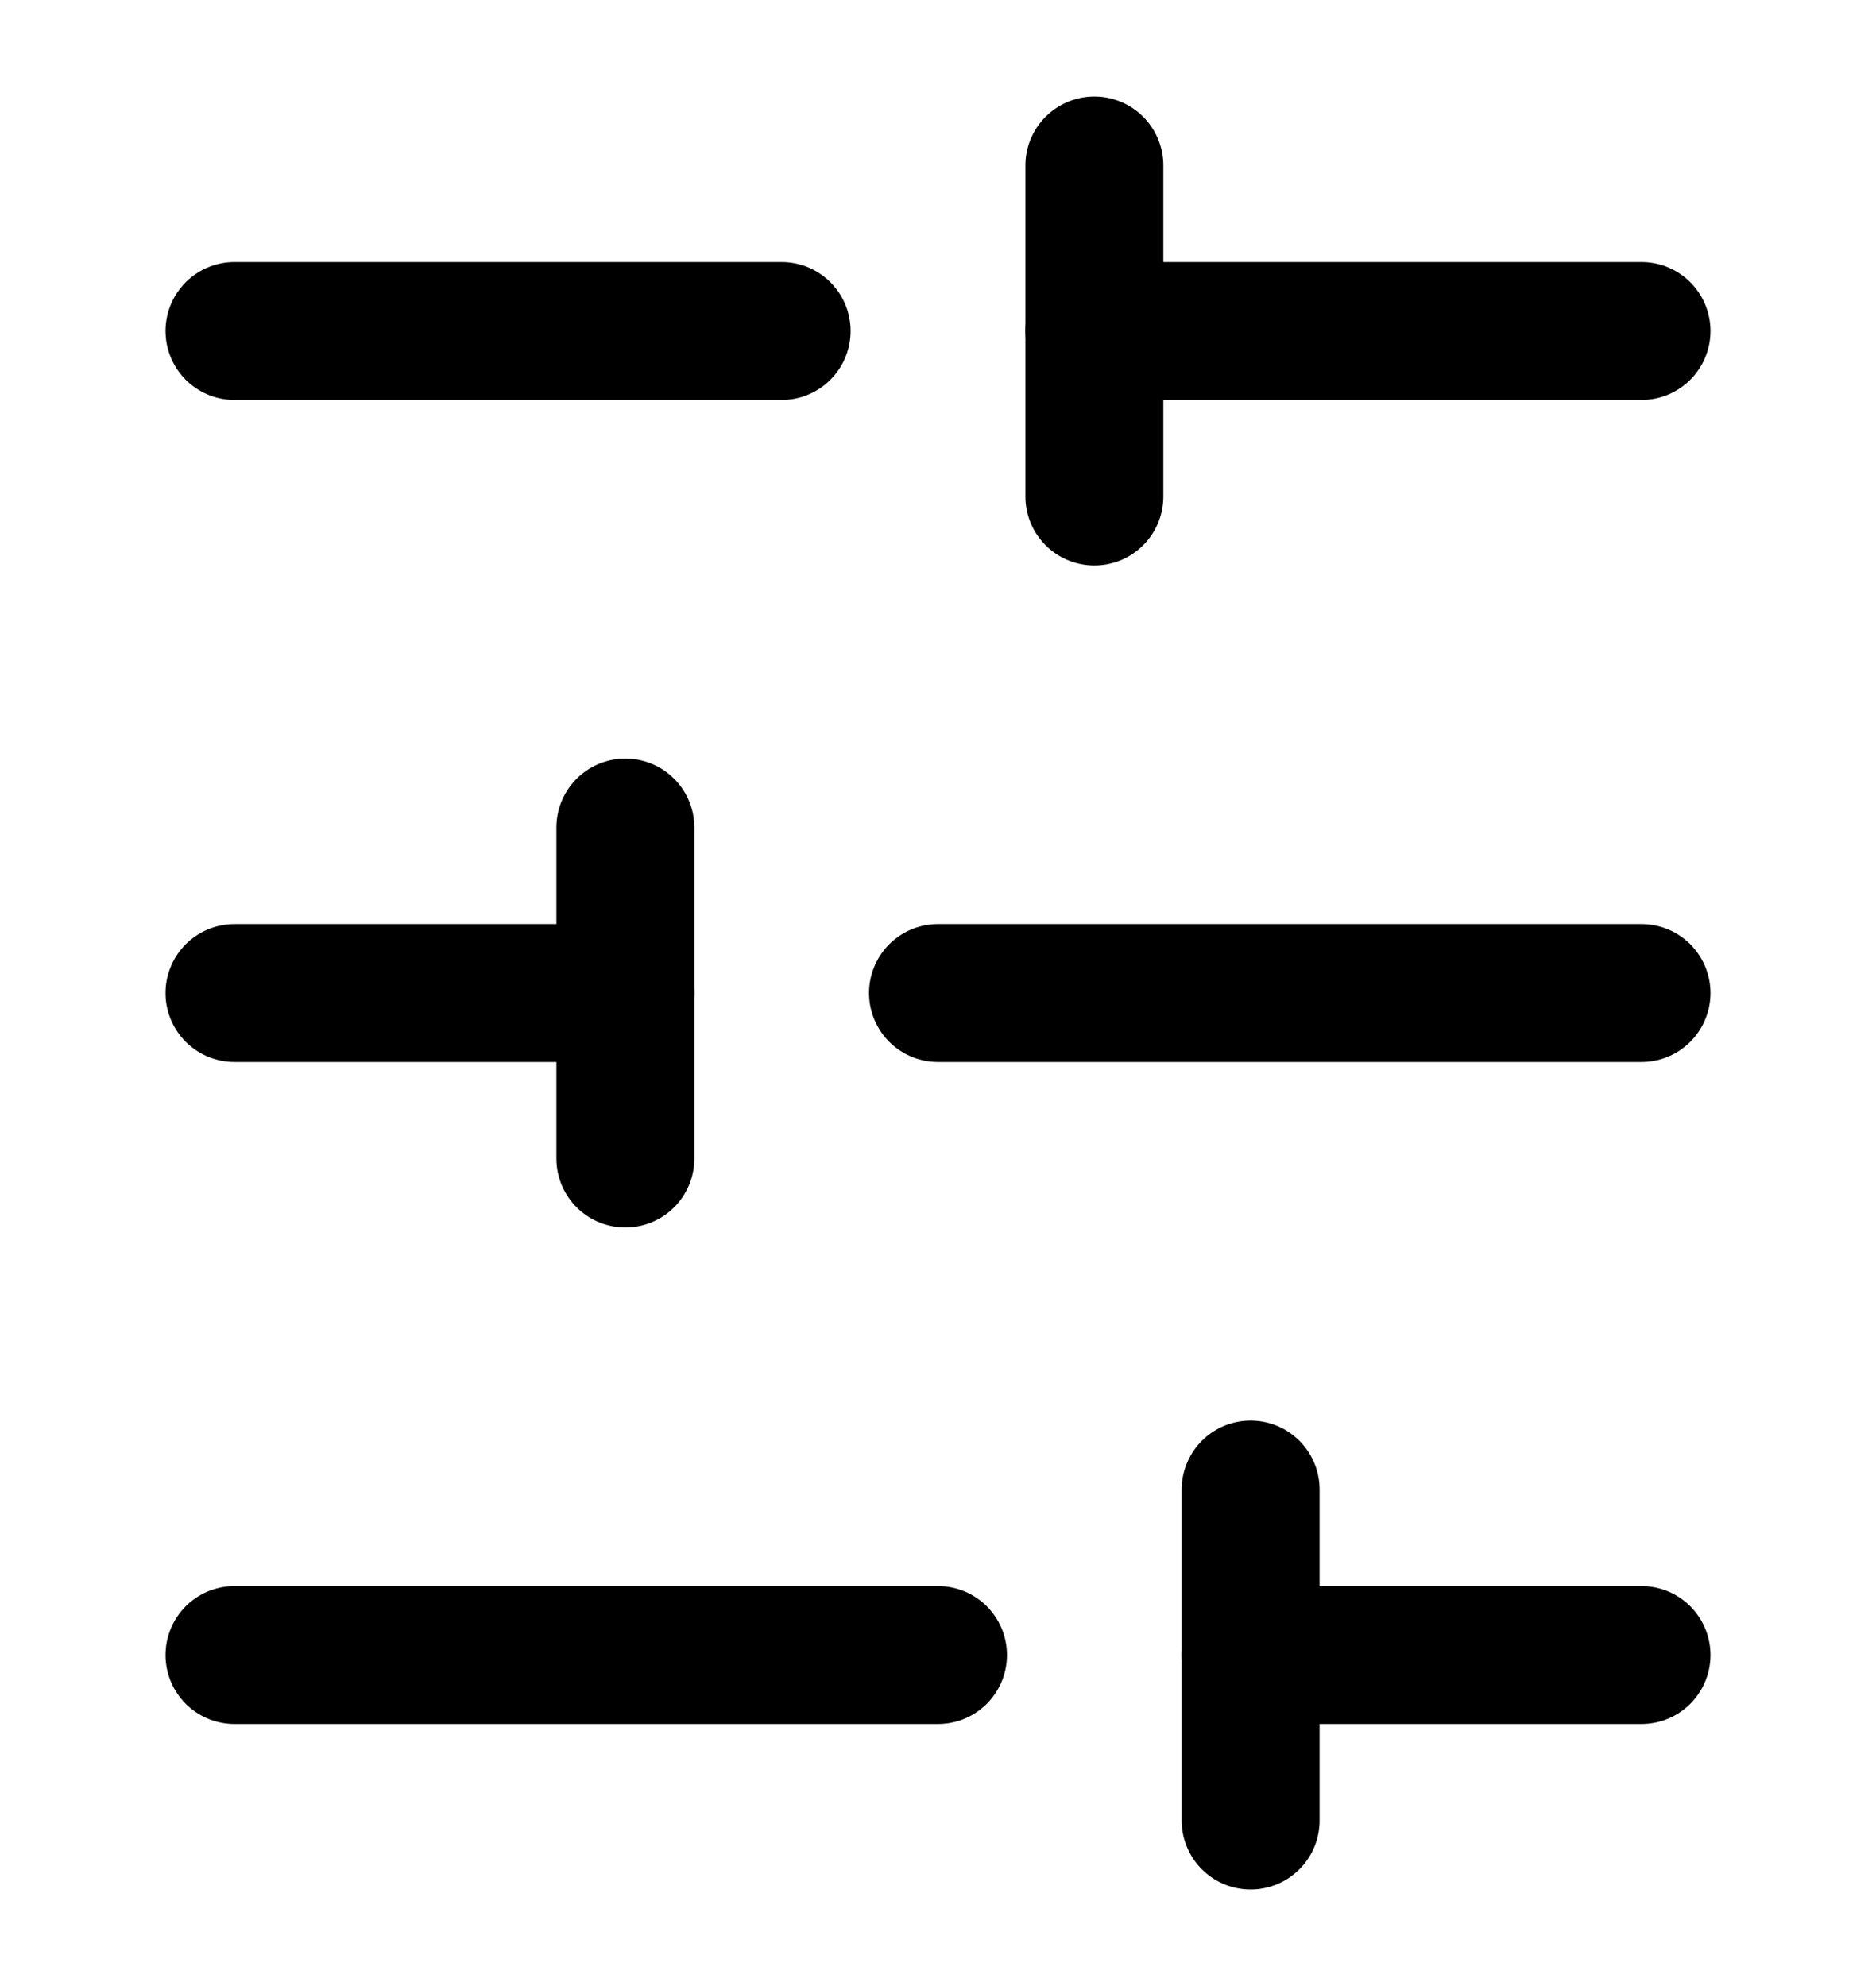
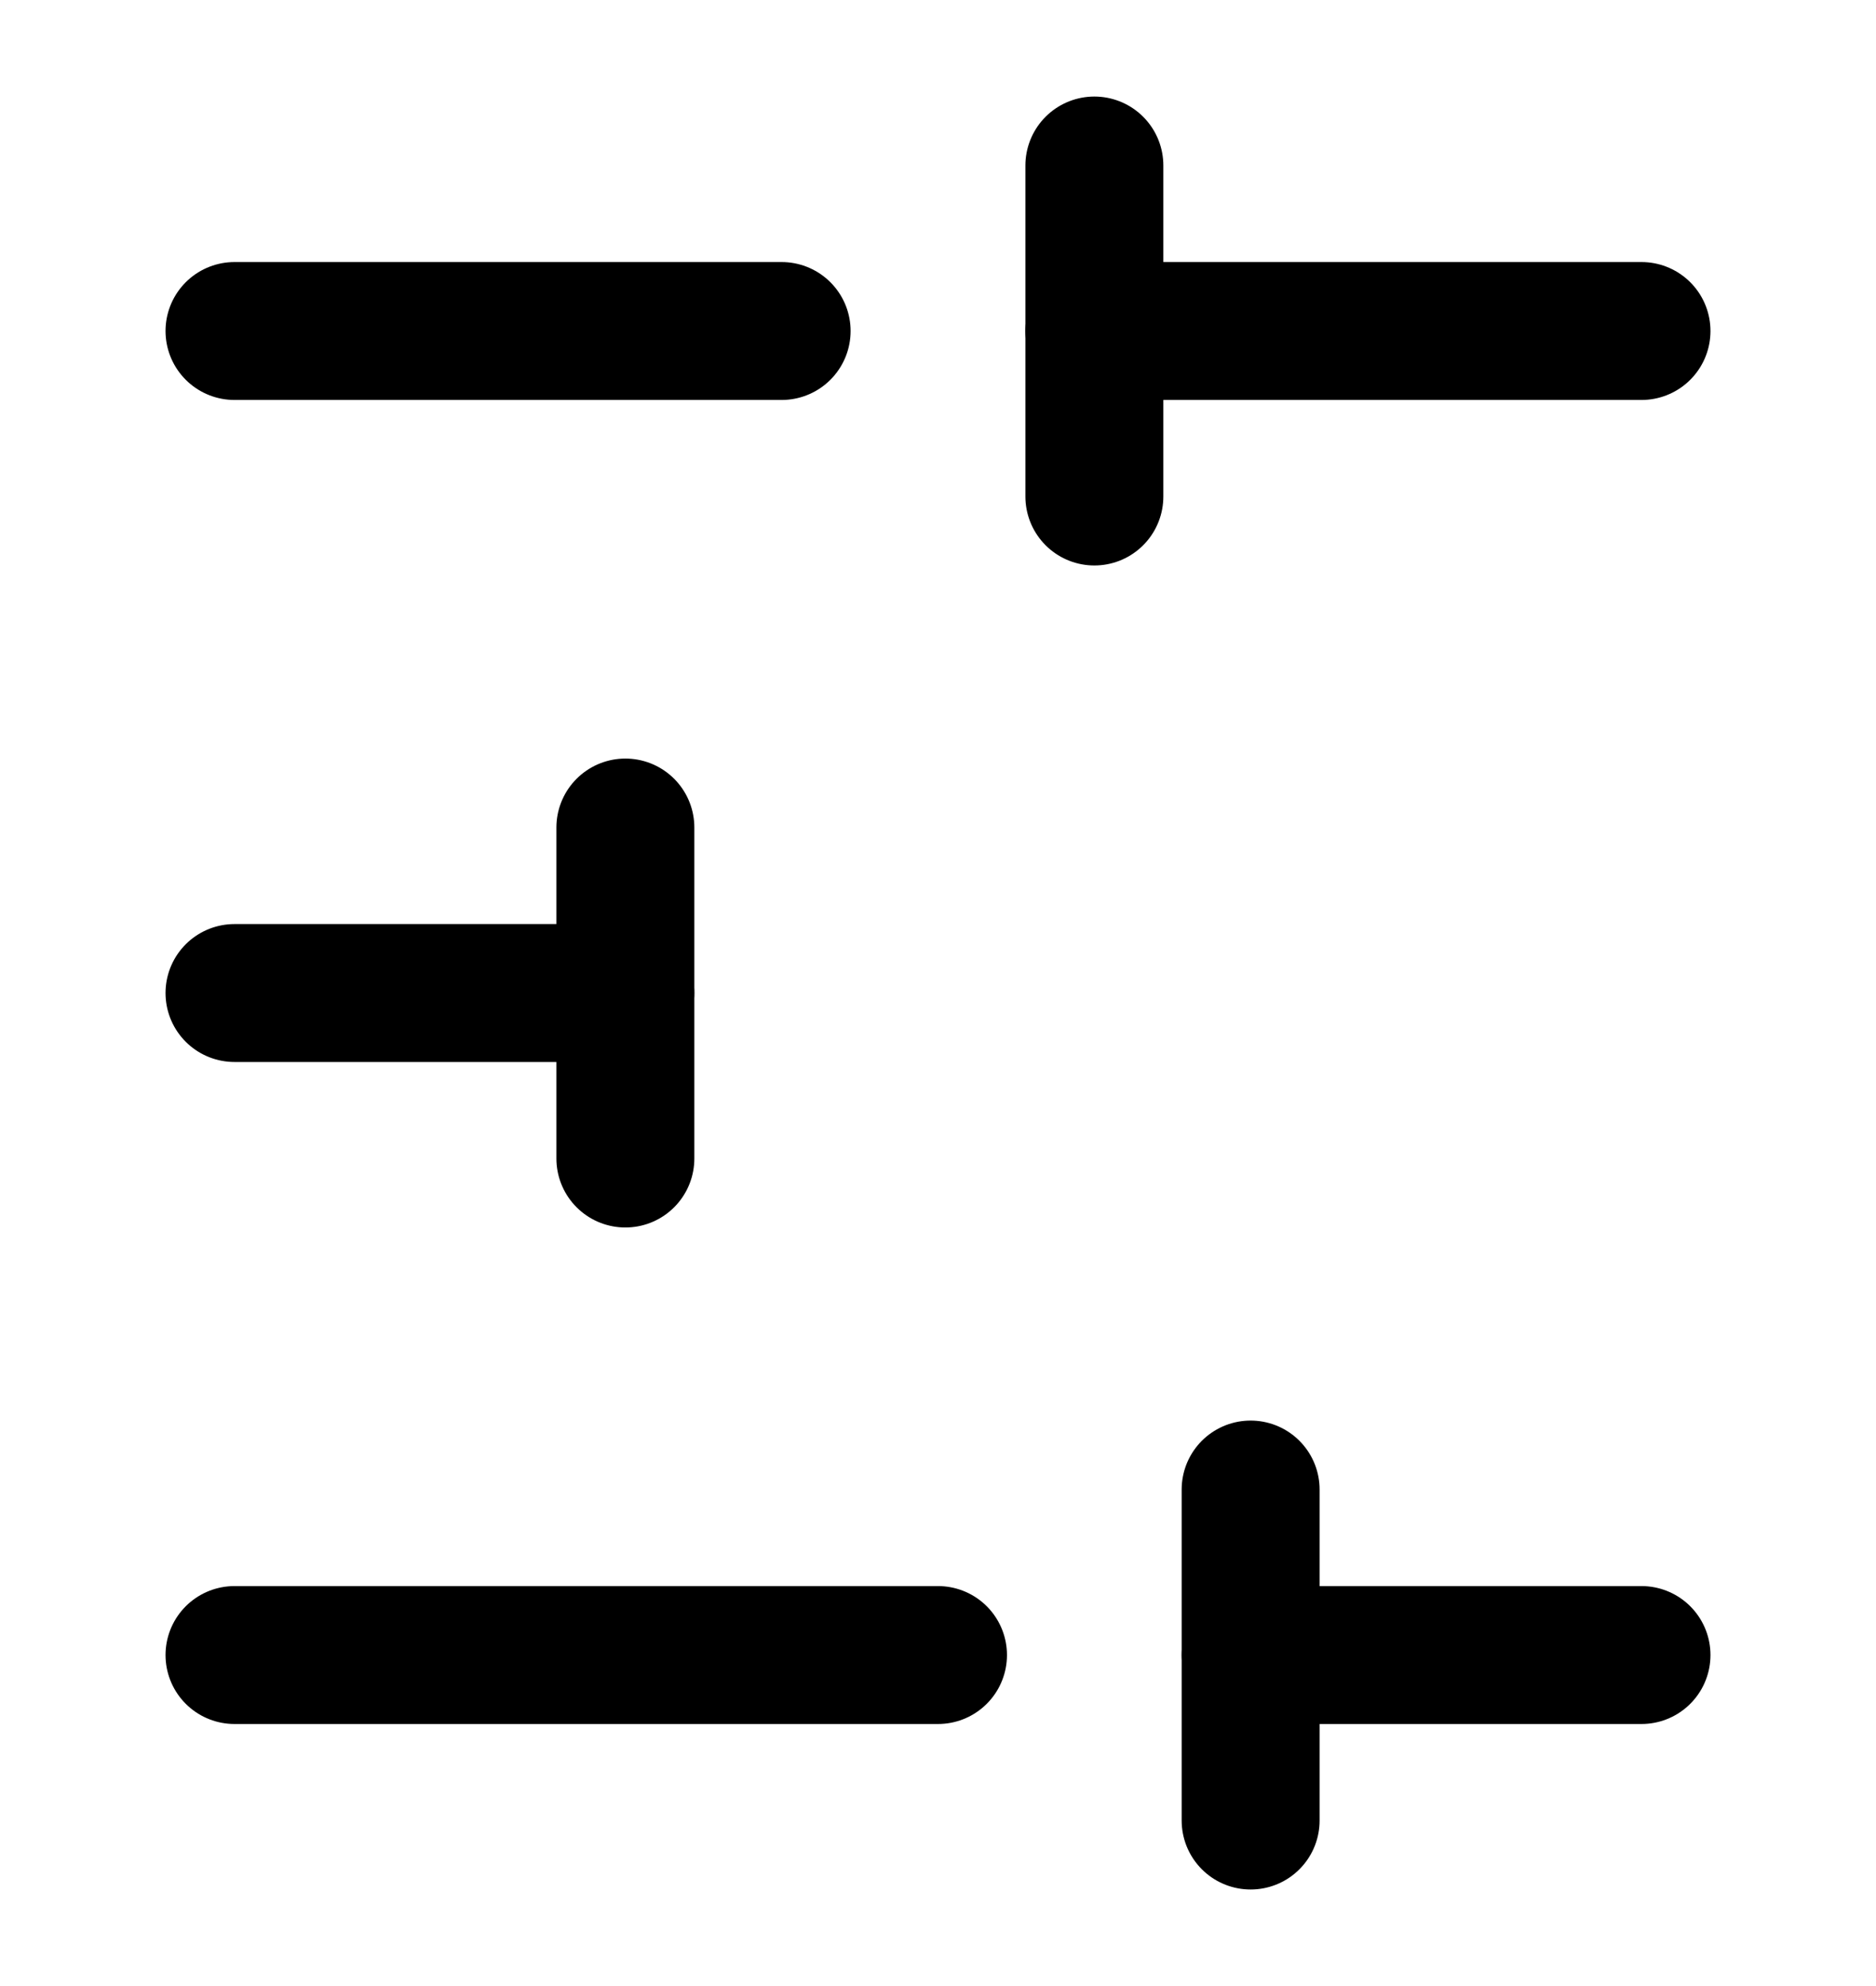
<svg xmlns="http://www.w3.org/2000/svg" width="17" height="18" viewBox="0 0 17 18" fill="none">
  <path d="M14.875 3H9.917" stroke="black" stroke-width="1.25" stroke-linecap="round" stroke-linejoin="round" />
  <path d="M7.083 3H2.125" stroke="black" stroke-width="1.25" stroke-linecap="round" stroke-linejoin="round" />
-   <path d="M14.875 9H8.5" stroke="black" stroke-width="1.25" stroke-linecap="round" stroke-linejoin="round" />
  <path d="M5.667 9H2.125" stroke="black" stroke-width="1.25" stroke-linecap="round" stroke-linejoin="round" />
  <path d="M14.875 15H11.333" stroke="black" stroke-width="1.25" stroke-linecap="round" stroke-linejoin="round" />
  <path d="M8.5 15H2.125" stroke="black" stroke-width="1.25" stroke-linecap="round" stroke-linejoin="round" />
  <path d="M9.917 1.5V4.5" stroke="black" stroke-width="1.25" stroke-linecap="round" stroke-linejoin="round" />
  <path d="M5.667 7.5V10.5" stroke="black" stroke-width="1.25" stroke-linecap="round" stroke-linejoin="round" />
  <path d="M11.333 13.5V16.5" stroke="black" stroke-width="1.25" stroke-linecap="round" stroke-linejoin="round" />
</svg>